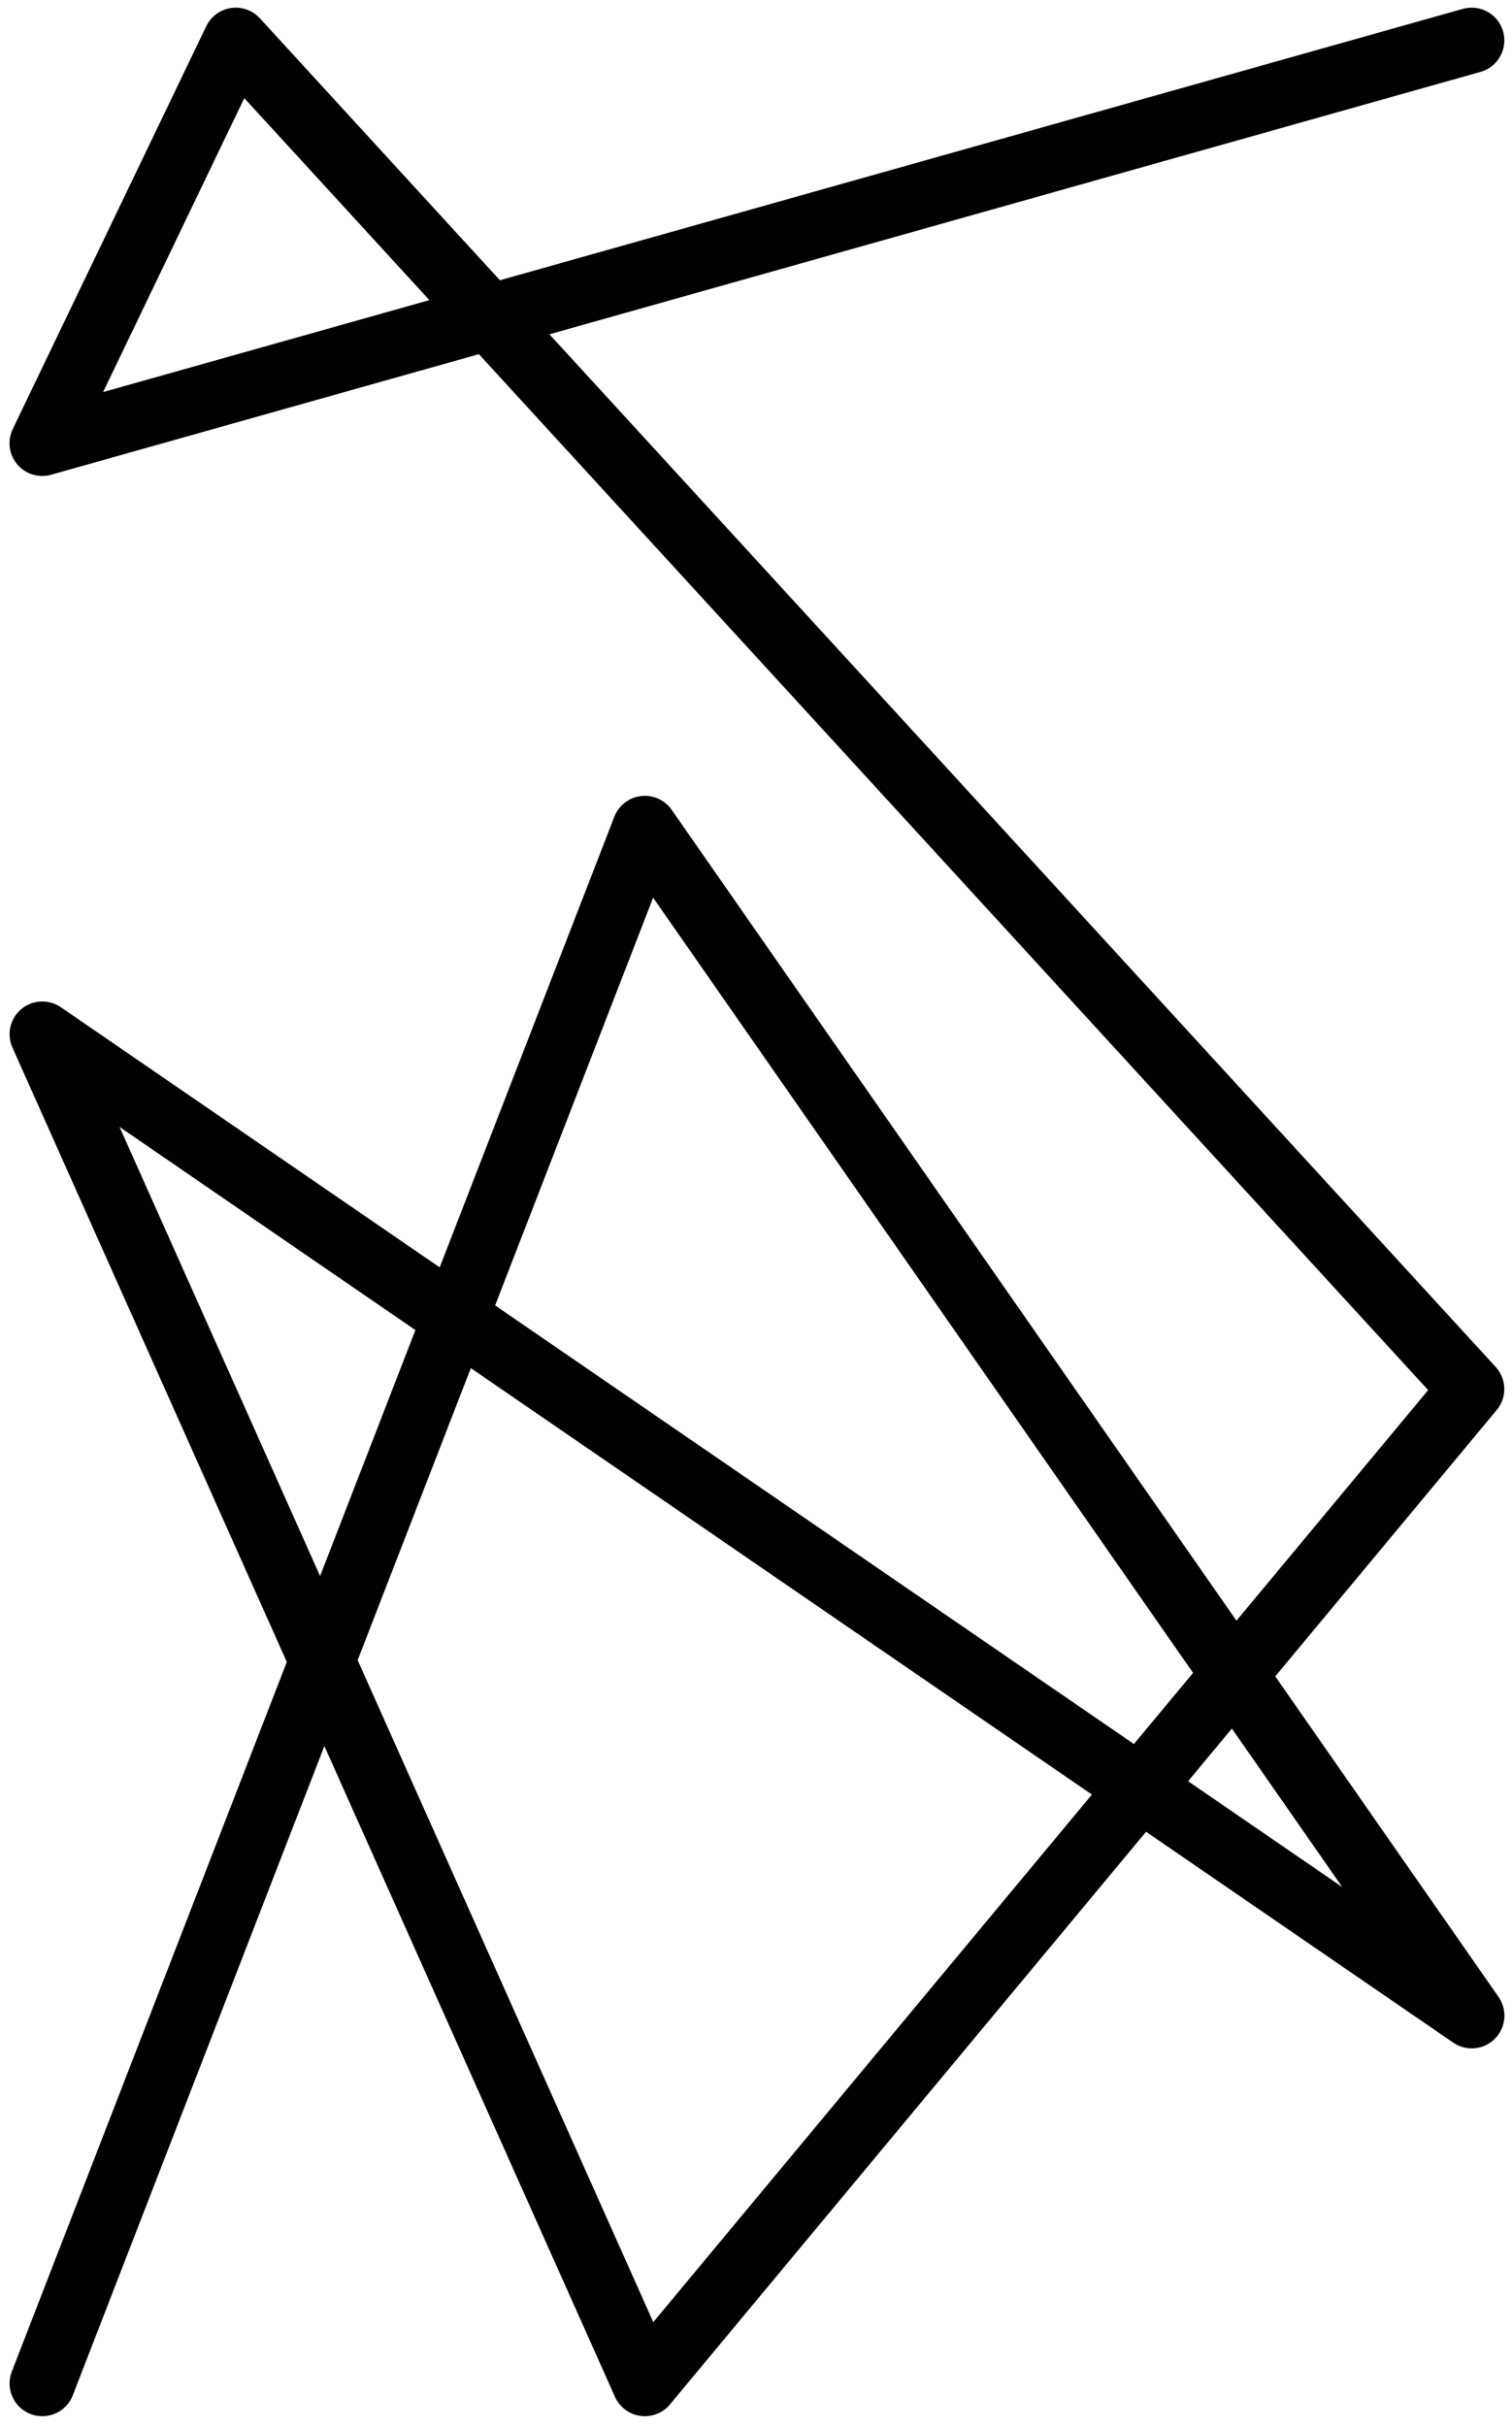
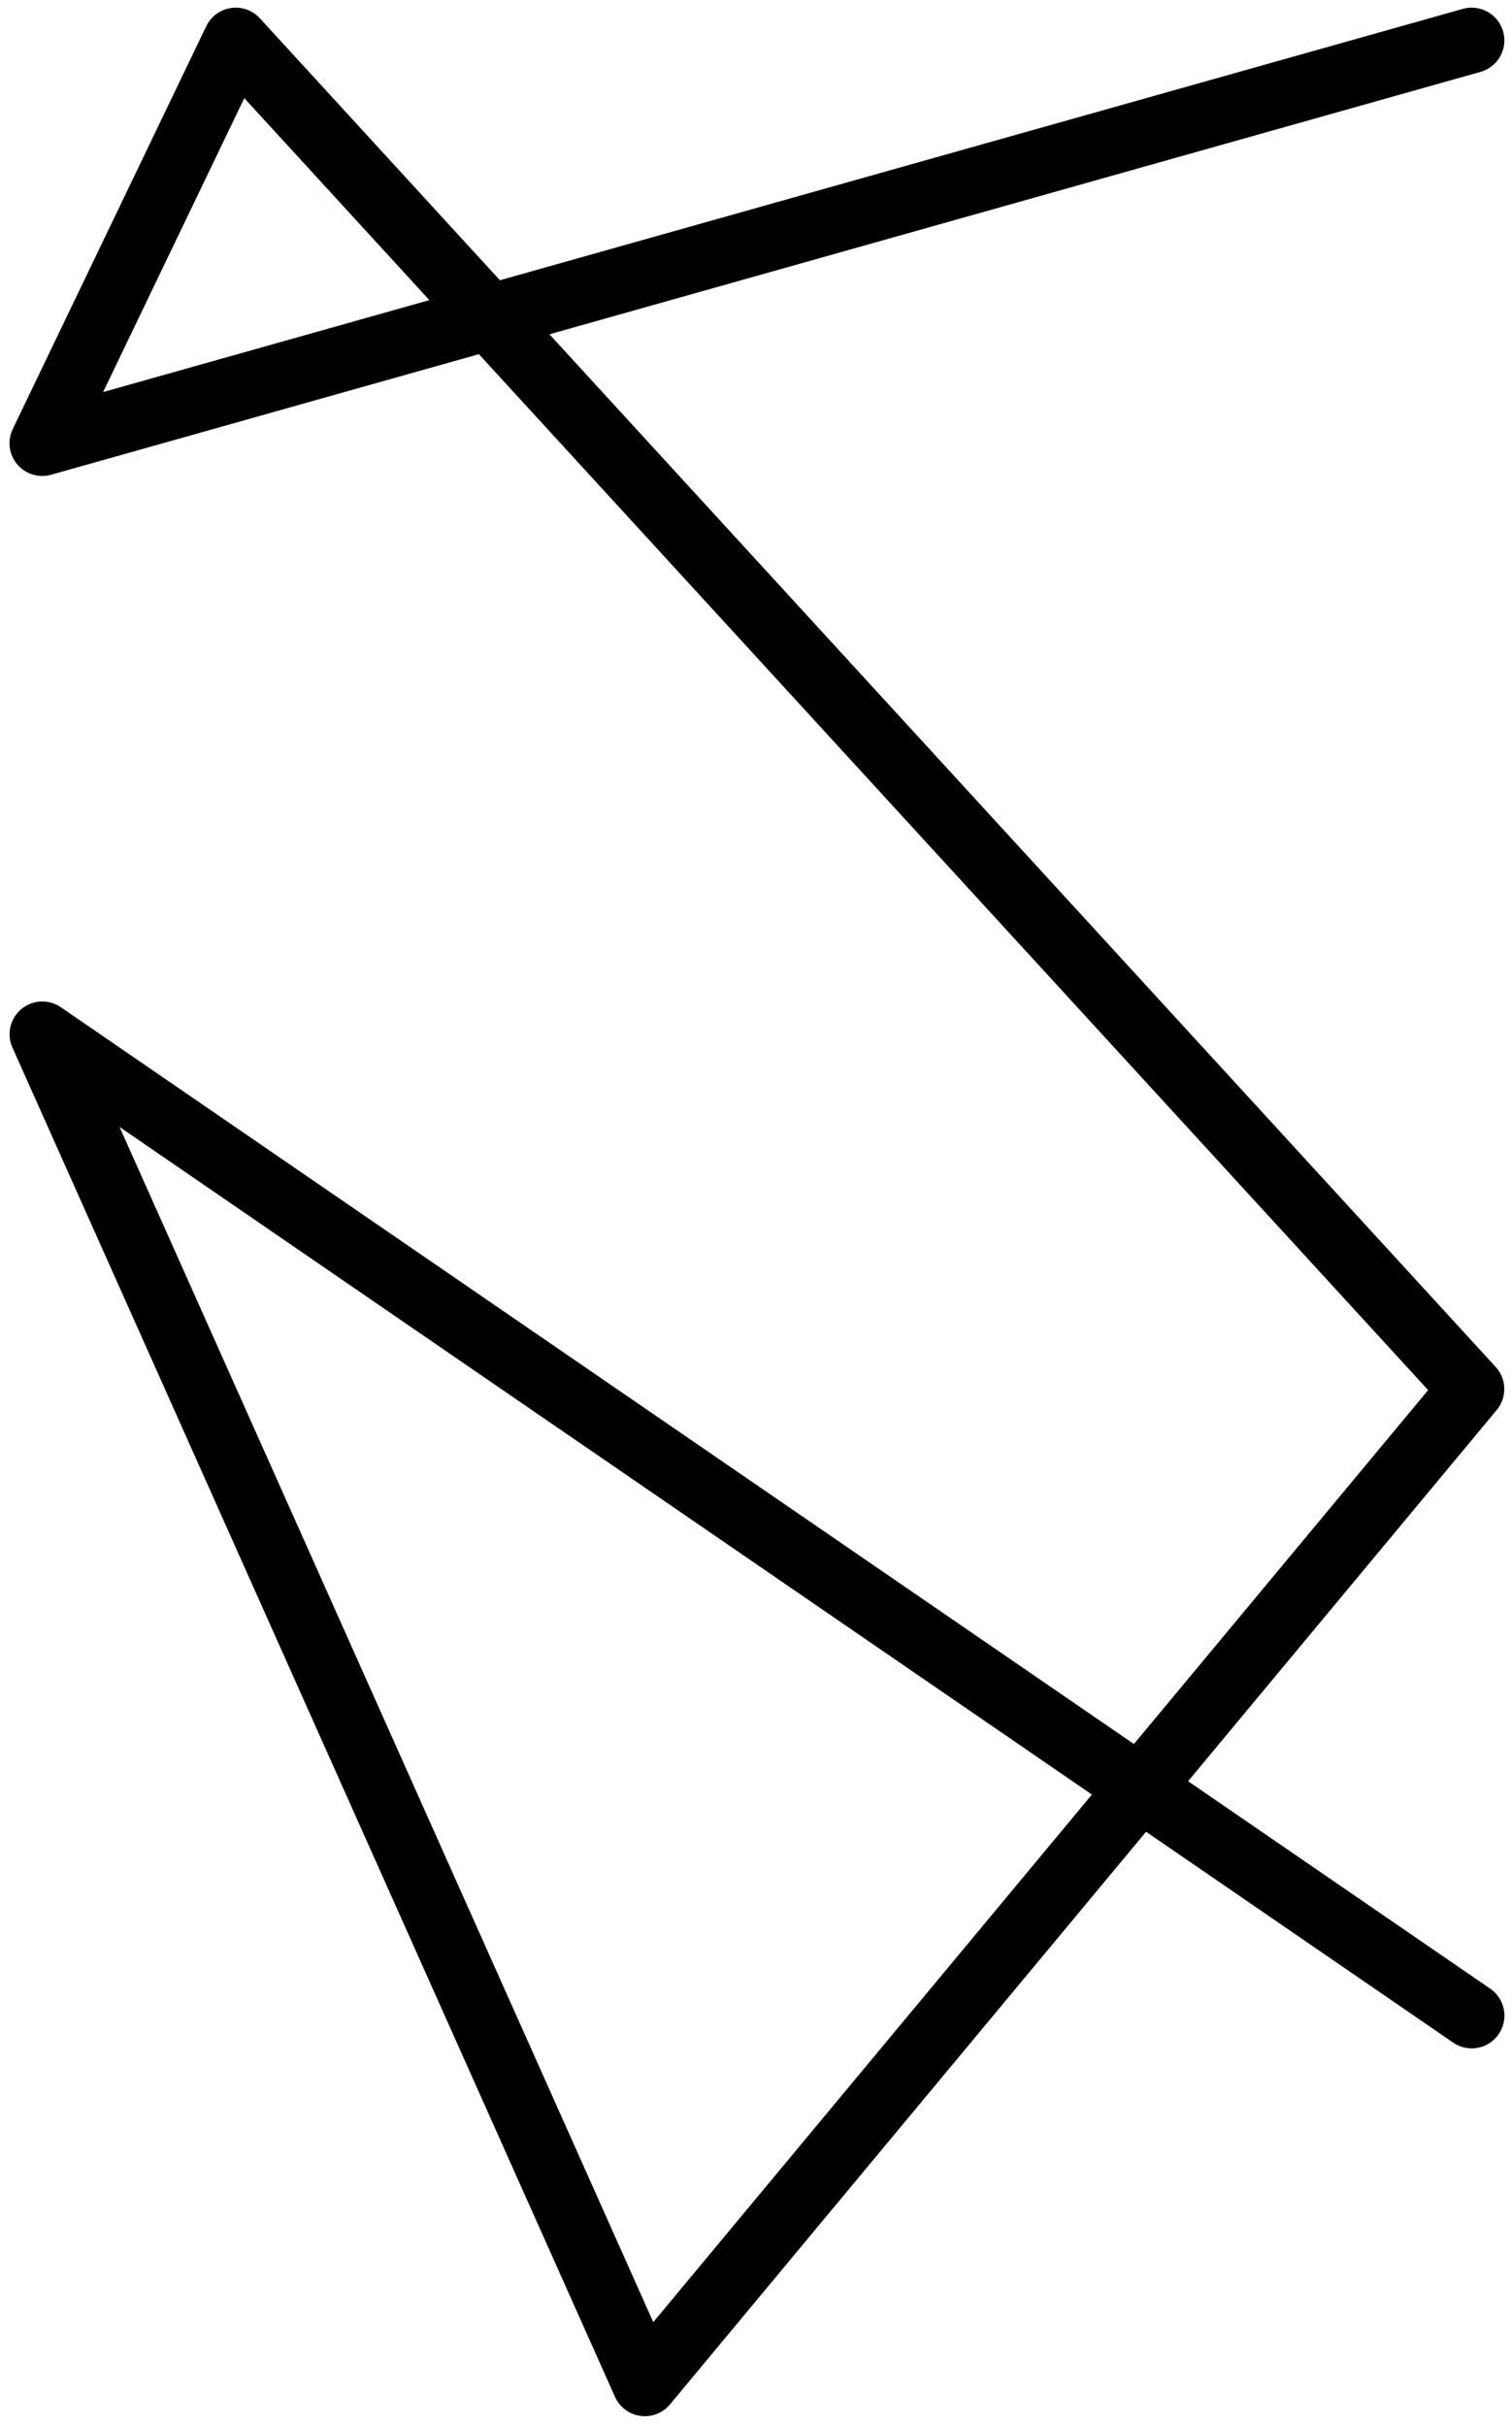
<svg xmlns="http://www.w3.org/2000/svg" width="46.225" height="74.118" viewBox="0 0 46.225 74.118">
-   <path id="Path_10" data-name="Path 10" d="M570.507,43.807l-43.7,12.309,5.916-12.309,37.782,41.209L545.23,115.4,526.809,74.173l43.7,29.988L545.23,67.889,526.809,115.4" transform="translate(-525.516 -42.573)" fill="none" stroke="#000000" stroke-linecap="round" stroke-linejoin="round" stroke-width="2" />
+   <path id="Path_10" data-name="Path 10" d="M570.507,43.807l-43.7,12.309,5.916-12.309,37.782,41.209L545.23,115.4,526.809,74.173l43.7,29.988" transform="translate(-525.516 -42.573)" fill="none" stroke="#000000" stroke-linecap="round" stroke-linejoin="round" stroke-width="2" />
</svg>